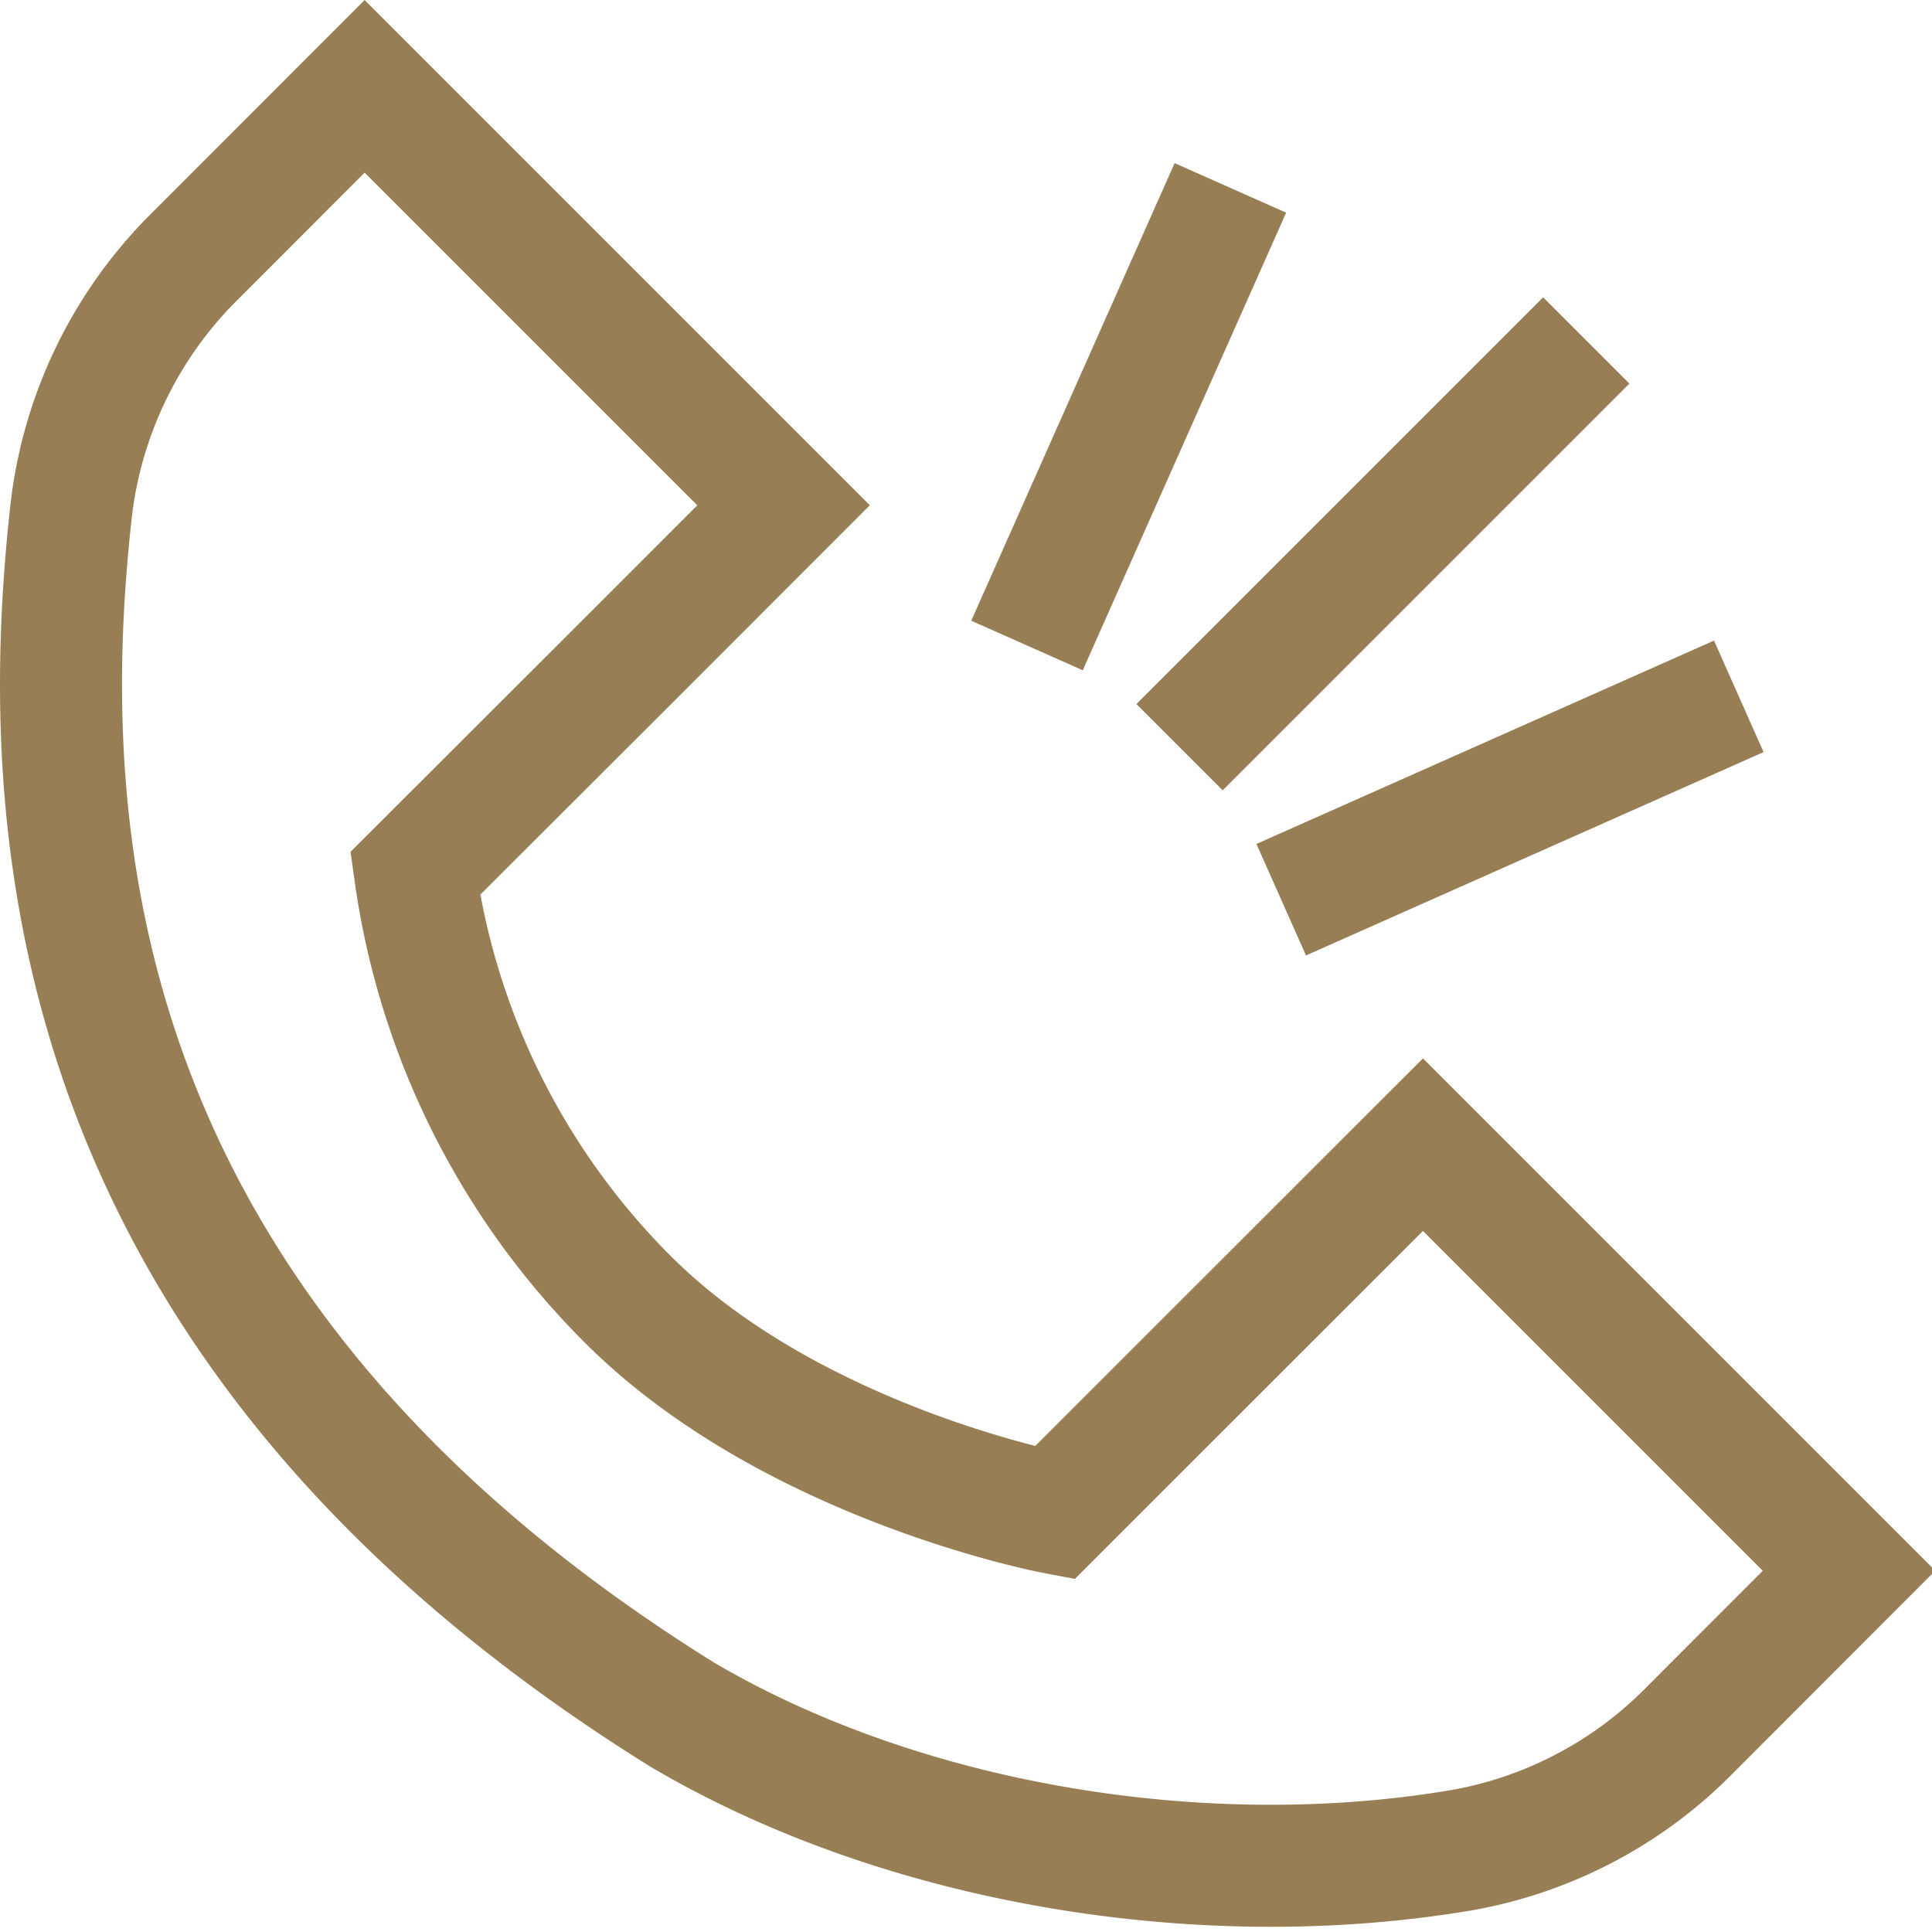
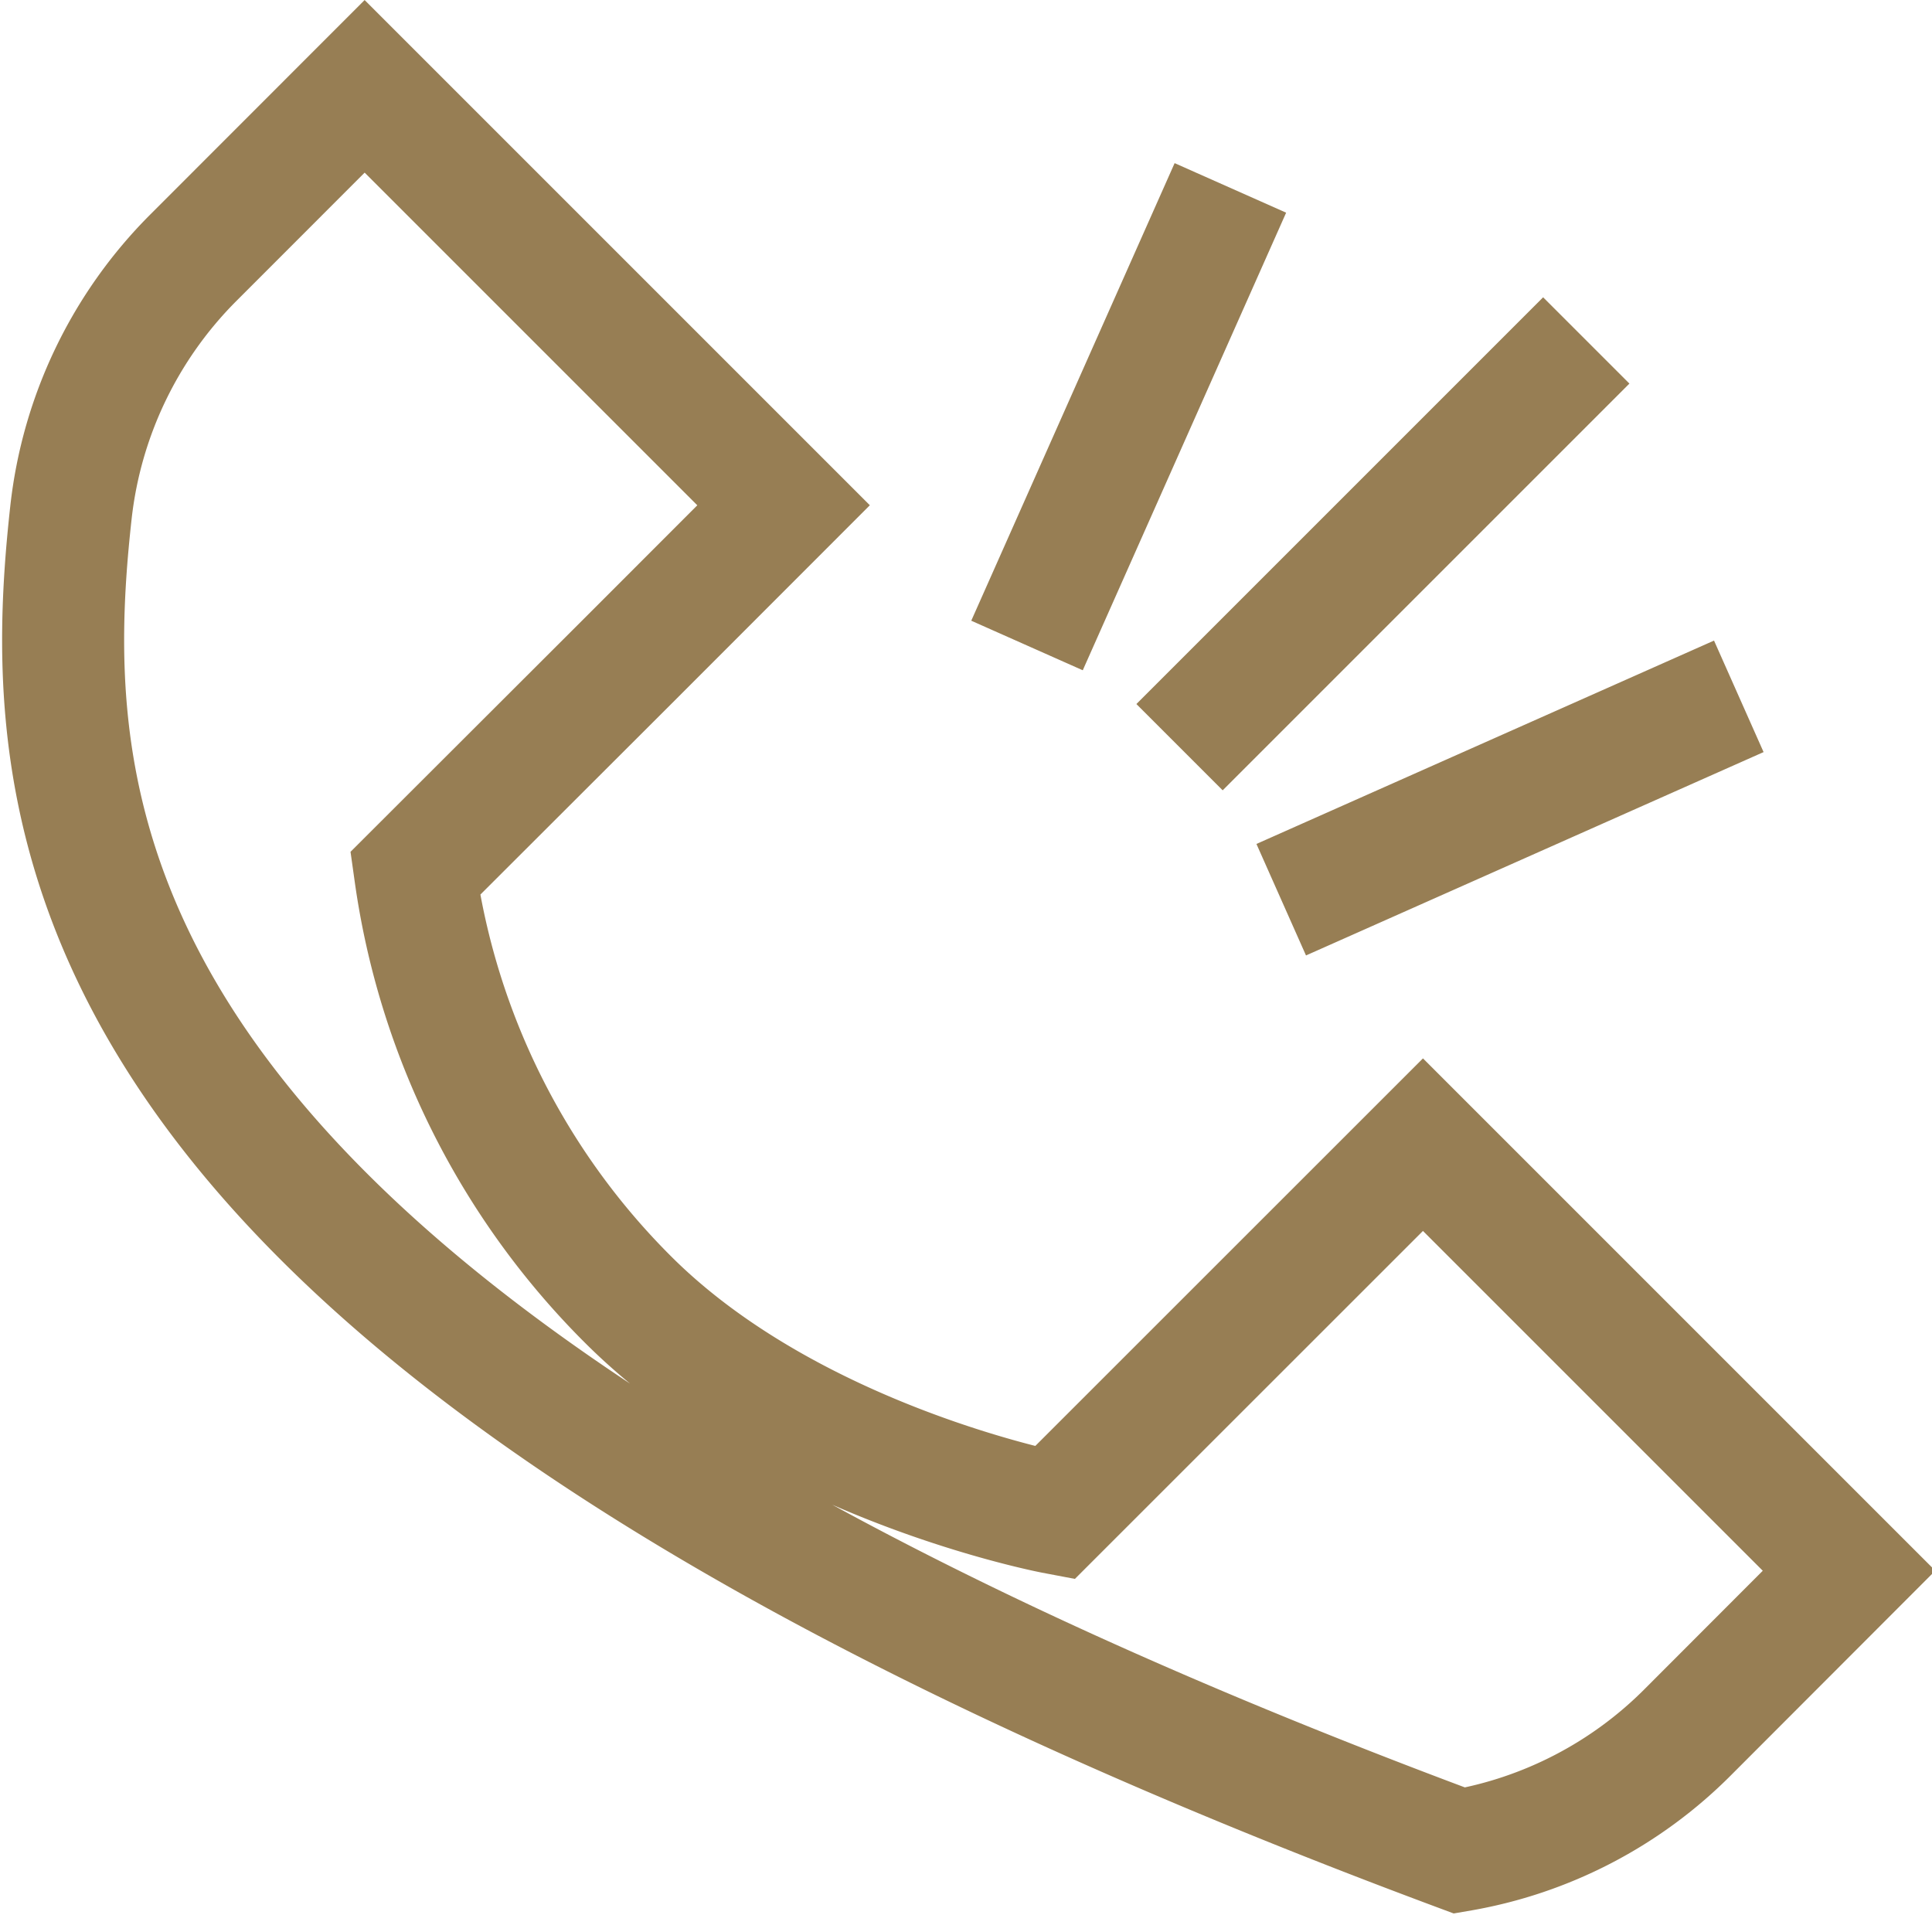
<svg xmlns="http://www.w3.org/2000/svg" width="19" height="19" viewBox="0 0 19 19">
  <g fill="none" fill-rule="evenodd" stroke="#977e54" stroke-width="1.2">
-     <path d="M4.083 8.59a7.364 7.364 0 0 0 2.096 4.193c1.612 1.608 4.192 2.096 4.192 2.096l3.623-3.622 4.19 4.19-1.58 1.582a4.157 4.157 0 0 1-2.25 1.17c-2.553.426-5.496-.068-7.65-1.34C.69 13.112.338 8.294.698 5.038a4.197 4.197 0 0 1 1.205-2.505L3.586.849l4.12 4.12-1.527 1.528L4.083 8.59zM11.6 7.348l4-4M10.1 6.348l2-4.5M12.6 8.848l4.5-2" />
+     <path d="M4.083 8.59a7.364 7.364 0 0 0 2.096 4.193c1.612 1.608 4.192 2.096 4.192 2.096l3.623-3.622 4.19 4.19-1.58 1.582a4.157 4.157 0 0 1-2.25 1.17C.69 13.112.338 8.294.698 5.038a4.197 4.197 0 0 1 1.205-2.505L3.586.849l4.12 4.12-1.527 1.528L4.083 8.59zM11.6 7.348l4-4M10.1 6.348l2-4.5M12.6 8.848l4.5-2" />
  </g>
</svg>